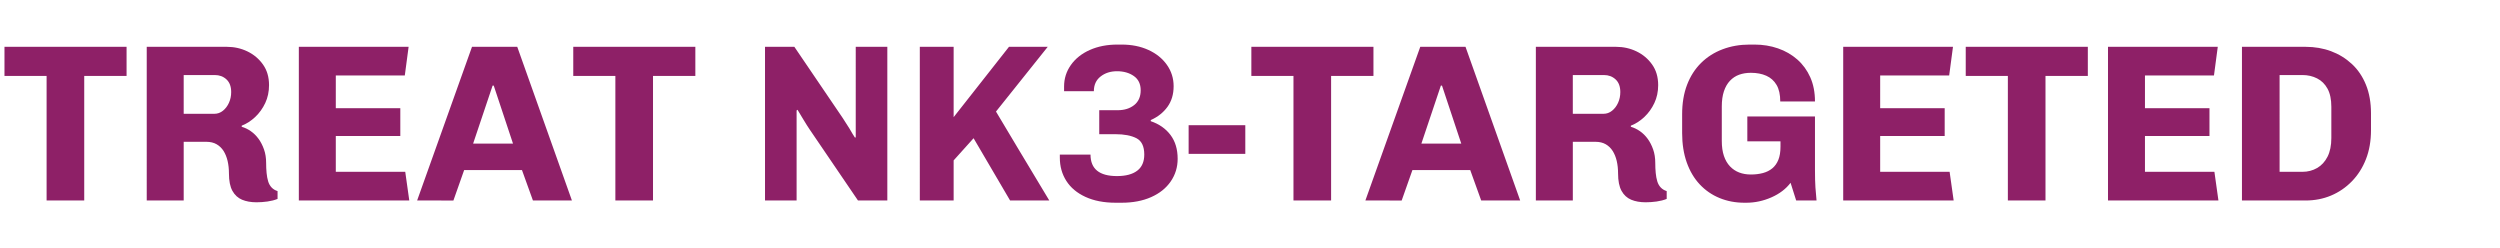
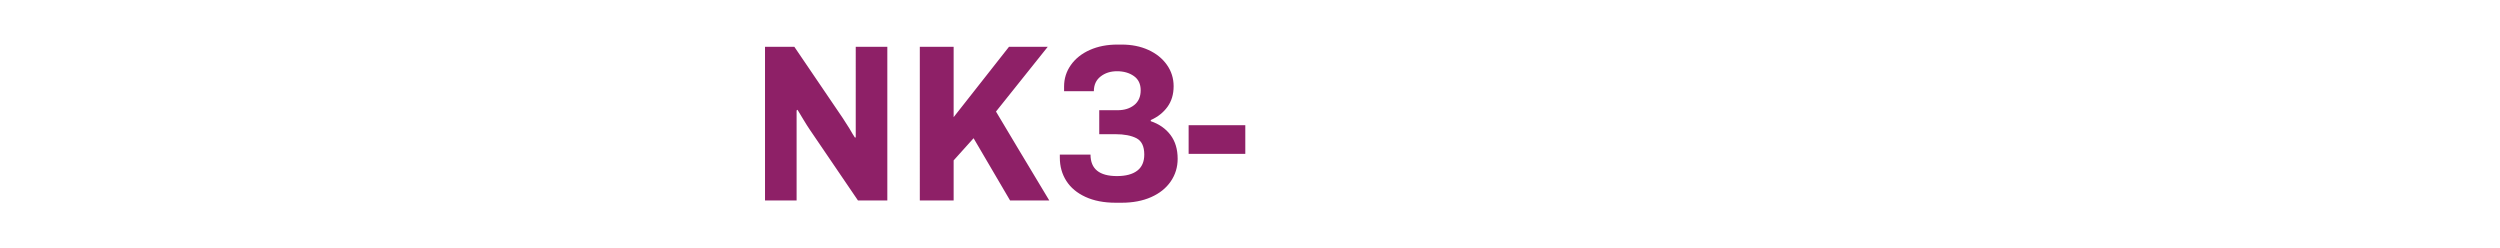
<svg xmlns="http://www.w3.org/2000/svg" width="323.465" height="32.079" viewBox="0 0 323.465 32.079">
  <g fill="#8e2067">
-     <path d="M6.029 25.941V9.826H.579V6.058h15.797v3.768h-5.478V25.94zM33.187 26.173q-1.072 0-1.87-.333-.796-.334-1.245-1.145-.45-.812-.45-2.26 0-.87-.174-1.61-.174-.739-.521-1.29-.348-.55-.899-.869-.55-.319-1.333-.319h-2.928v7.594h-4.782V6.058H29.36q1.42 0 2.652.594 1.232.594 2.015 1.696.783 1.101.783 2.666 0 1.275-.493 2.319-.493 1.043-1.29 1.797t-1.754 1.13v.145q.61.174 1.174.565.565.392 1 .986.435.594.71 1.377.276.782.276 1.739 0 .695.058 1.304.058.609.203 1.087.144.478.449.797.304.319.768.464v1.014q-.58.232-1.304.334-.725.101-1.42.101zm-9.42-11.449h3.971q.609 0 1.102-.391.492-.391.782-1.03.29-.637.29-1.39 0-1.073-.609-1.638-.608-.565-1.507-.565h-4.029zM38.665 25.941V6.058h14.203l-.493 3.71h-8.927V14h8.347v3.594h-8.347v4.637h8.985l.522 3.71zM53.97 25.941l7.1-19.883h5.855l7.073 19.883h-5.044L67.534 22h-7.478l-1.391 3.942zm7.245-7.362h5.16l-2.493-7.507h-.145zM79.62 25.941V9.826h-5.448V6.058h15.796v3.768H84.49V25.94z" />
-   </g>
+     </g>
  <g fill="#8e2067">
    <path d="M104.78 16.782q-.32-.464-.87-1.377l-.725-1.203-.116.087v11.652h-4.087V6.058h3.797l6.261 9.217.87 1.362q.463.812.724 1.189l.087-.087V6.058h4.087V25.94h-3.797zM123.387 6.058v9.1l7.16-9.1h5.014l-6.695 8.376q2.463 4.116 2.84 4.754l4.058 6.753h-5.072l-4.725-8.058-2.58 2.87v5.188h-4.376V6.058zM141.097 20q0 2.782 3.42 2.782 1.71 0 2.623-.696.913-.695.913-2.087 0-1.594-1.014-2.116-1.015-.521-2.725-.521h-2.087V14.26h2.377q1.304 0 2.145-.666.84-.667.84-1.913 0-1.218-.883-1.84-.884-.624-2.189-.624-1.246 0-2.116.681-.87.681-.87 1.899h-3.854v-.609q0-1.536.884-2.782.884-1.247 2.45-1.942 1.564-.696 3.564-.696h.55q1.943 0 3.465.696 1.521.695 2.39 1.927.87 1.232.87 2.768 0 1.565-.797 2.667-.797 1.101-2.16 1.71v.145q1.624.55 2.552 1.782.927 1.232.927 3.087 0 1.623-.898 2.928-.899 1.304-2.537 2.028-1.637.725-3.811.725h-.783q-2.26 0-3.898-.754-1.638-.753-2.478-2.072-.84-1.319-.84-3V20zM153.792 16.202h7.333v3.71h-7.333z" />
  </g>
  <g fill="#8e2067">
-     <path d="M167.357 25.941V9.826h-5.449V6.058h15.797v3.768h-5.479V25.94zM176.661 25.941l7.101-19.883h5.855l7.072 19.883h-5.043L190.226 22h-7.478l-1.391 3.942zm7.246-7.362h5.16l-2.493-7.507h-.145zM212.92 26.173q-1.072 0-1.869-.333-.797-.334-1.246-1.145-.45-.812-.45-2.26 0-.87-.173-1.61-.174-.739-.522-1.29-.348-.55-.898-.869-.551-.319-1.334-.319h-2.927v7.594h-4.783V6.058h10.377q1.42 0 2.652.594 1.232.594 2.014 1.696.783 1.101.783 2.666 0 1.275-.493 2.319-.492 1.043-1.29 1.797-.797.754-1.753 1.13v.145q.609.174 1.174.565.565.392 1 .986.435.594.71 1.377.275.782.275 1.739 0 .695.058 1.304.058.609.203 1.087.145.478.45.797.304.319.767.464v1.014q-.58.232-1.304.334-.724.101-1.42.101zm-9.42-11.449h3.972q.608 0 1.101-.391t.783-1.03q.29-.637.29-1.39 0-1.073-.61-1.638-.608-.565-1.506-.565h-4.03zM225.703 26.231q-1.739 0-3.217-.609-1.478-.608-2.565-1.768-1.087-1.16-1.681-2.84-.595-1.681-.595-3.797v-2.435q0-2.145.638-3.811.638-1.667 1.812-2.826 1.173-1.16 2.782-1.768 1.609-.61 3.493-.61h.637q1.624 0 3.044.494 1.42.492 2.492 1.434 1.073.942 1.682 2.305.608 1.362.608 3.13h-4.492q0-1.333-.479-2.145-.478-.811-1.333-1.188-.855-.377-1.985-.377-.84 0-1.522.246-.681.247-1.188.783-.508.536-.783 1.362-.275.826-.275 1.957v4.463q0 1.13.275 1.942t.783 1.348q.507.536 1.188.797.681.261 1.522.261.84 0 1.55-.188.71-.189 1.218-.61.507-.42.782-1.1.276-.682.276-1.696v-.696h-4.29v-3.217h8.753v6.898q0 1.392.058 2.276.058.884.145 1.695H232.4l-.725-2.29q-.899 1.189-2.478 1.884-1.58.696-3.261.696zM238.485 25.941V6.058h14.203l-.493 3.71h-8.927V14h8.347v3.594h-8.347v4.637h8.985l.522 3.71zM259.789 25.941V9.826h-5.45V6.058h15.797v3.768h-5.478V25.94zM272.745 25.941V6.058h14.203l-.493 3.71h-8.927V14h8.347v3.594h-8.347v4.637h8.985l.521 3.71zM290.078 25.941V6.058h8.232q1.768 0 3.29.565 1.52.565 2.695 1.652 1.174 1.087 1.826 2.696.652 1.608.652 3.695v2.174q0 2.087-.652 3.754-.652 1.666-1.826 2.869-1.174 1.203-2.696 1.84-1.521.638-3.29.638zm4.87-3.71h2.956q1.043 0 1.898-.493.855-.492 1.348-1.463.493-.971.493-2.42v-4.03q0-1.449-.493-2.347-.493-.899-1.348-1.333-.855-.435-1.898-.435h-2.957z" />
-   </g>
+     </g>
</svg>